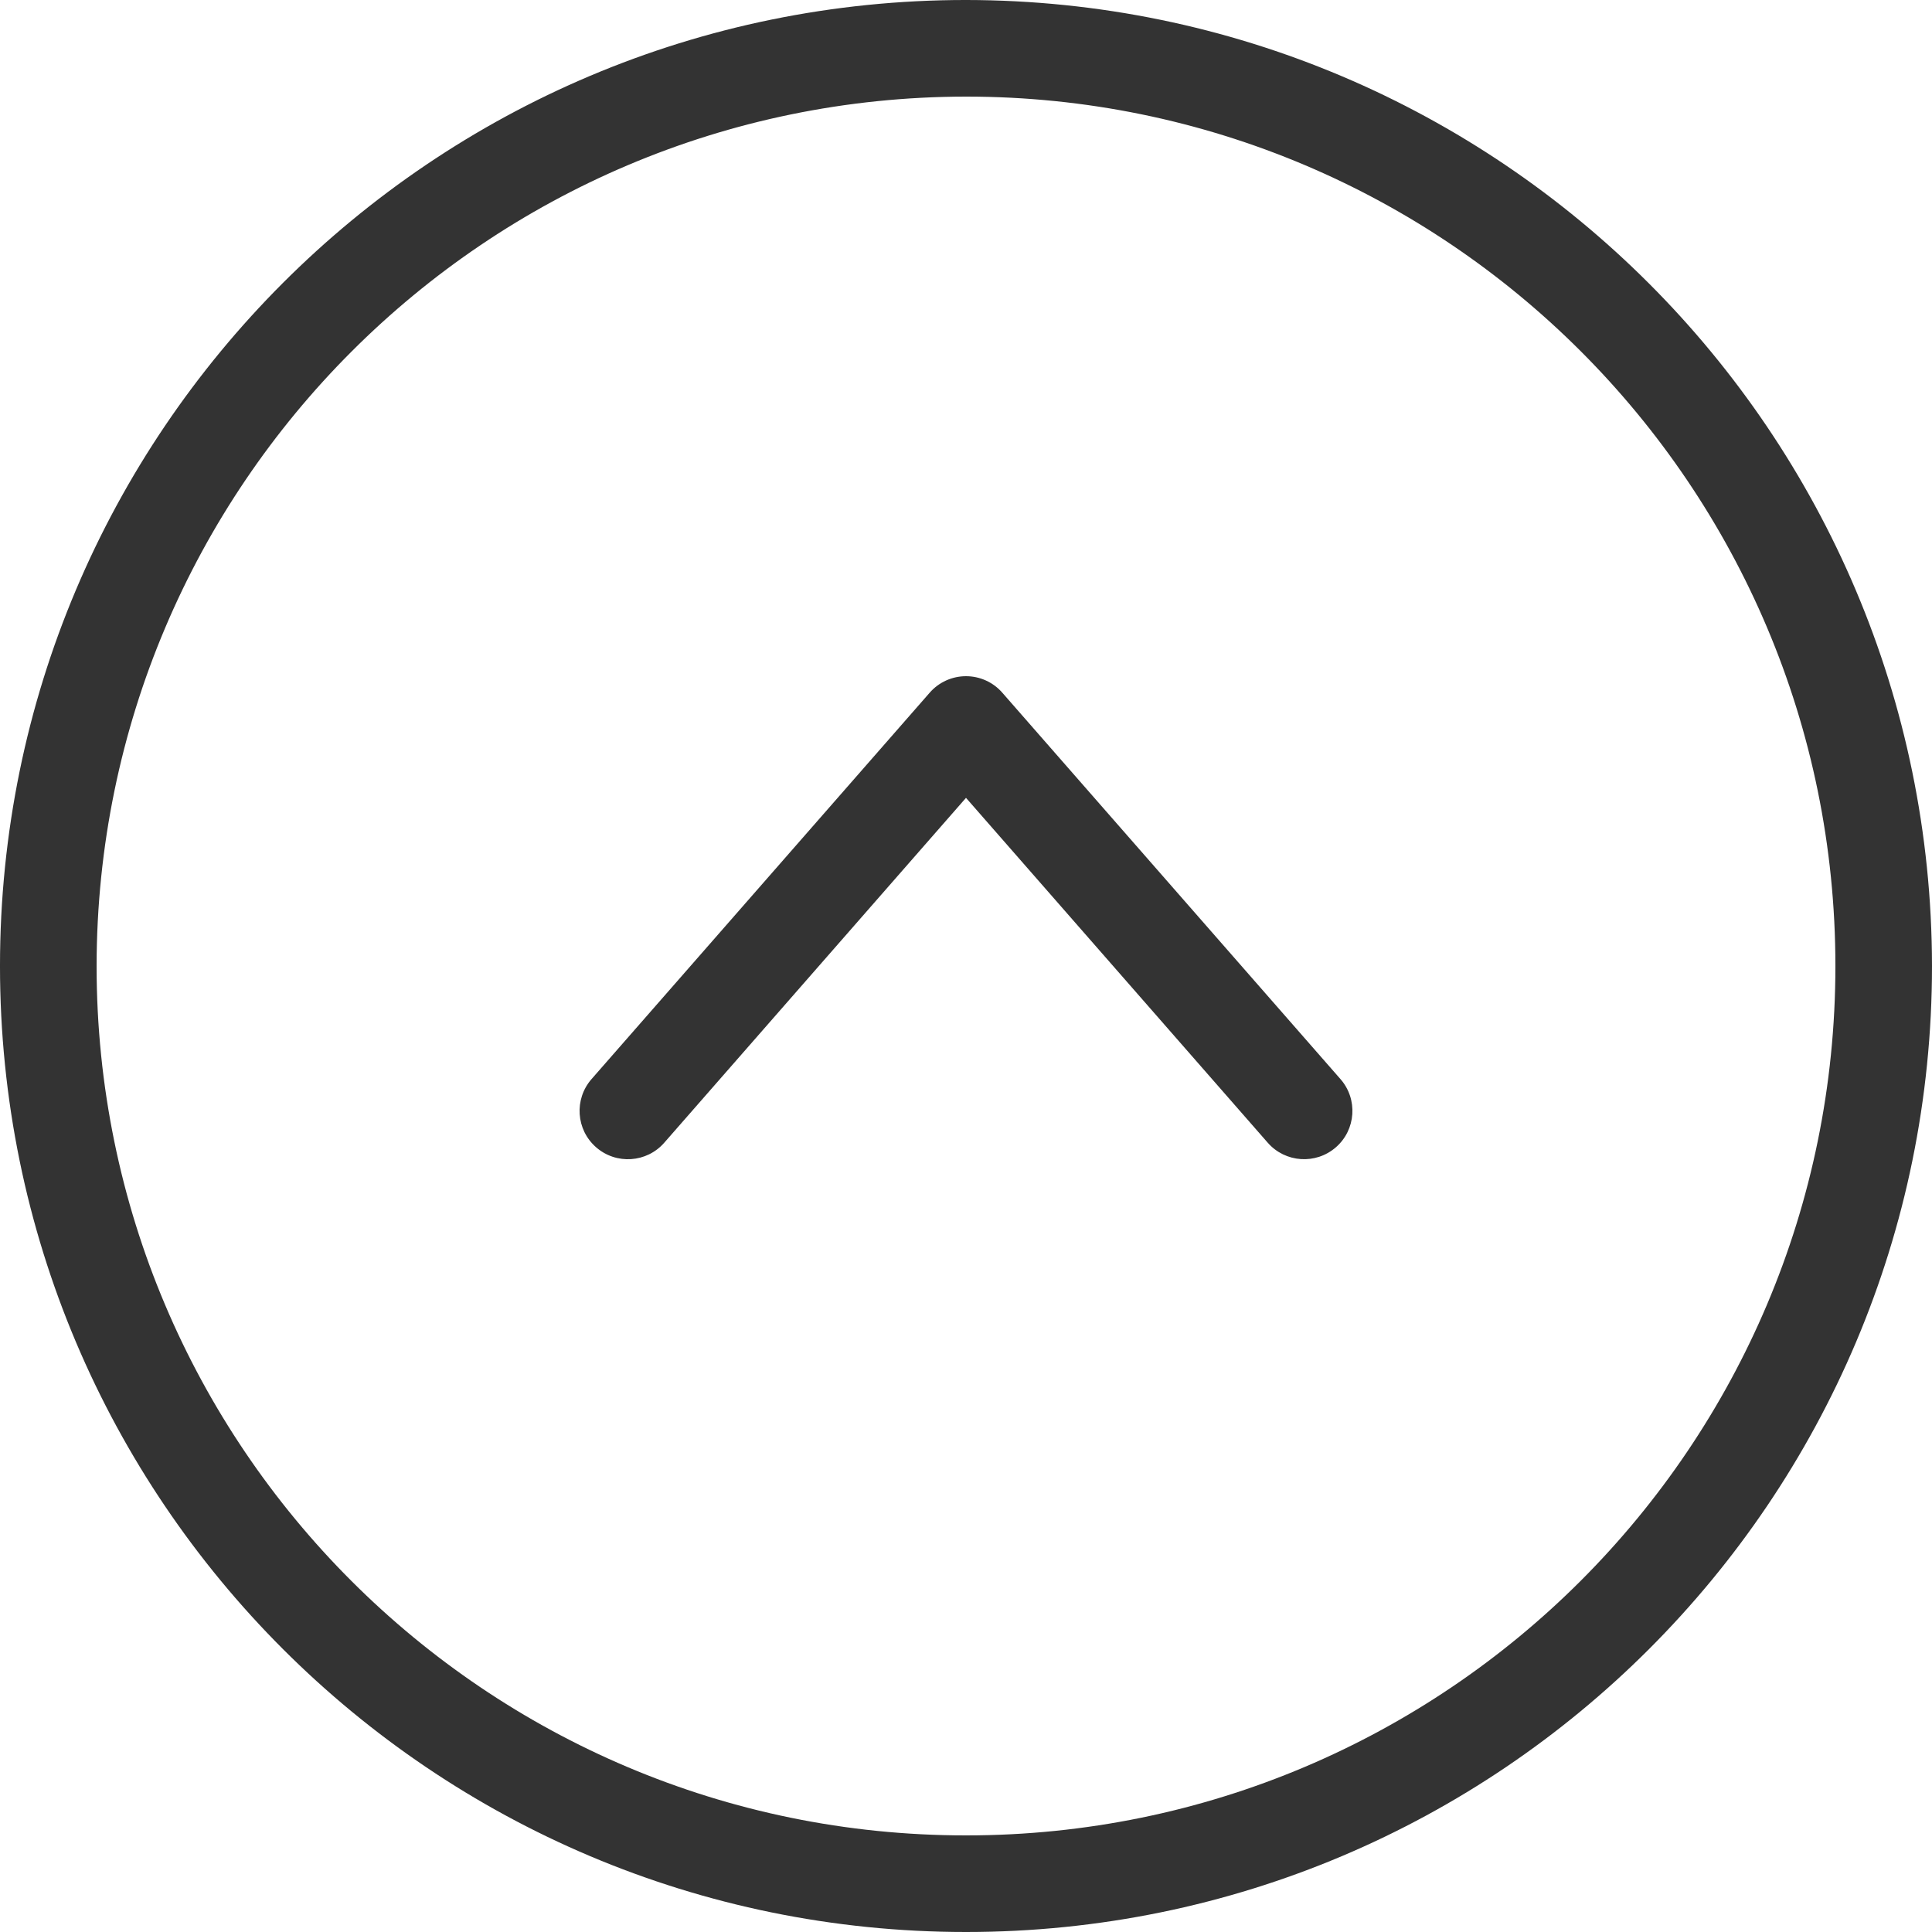
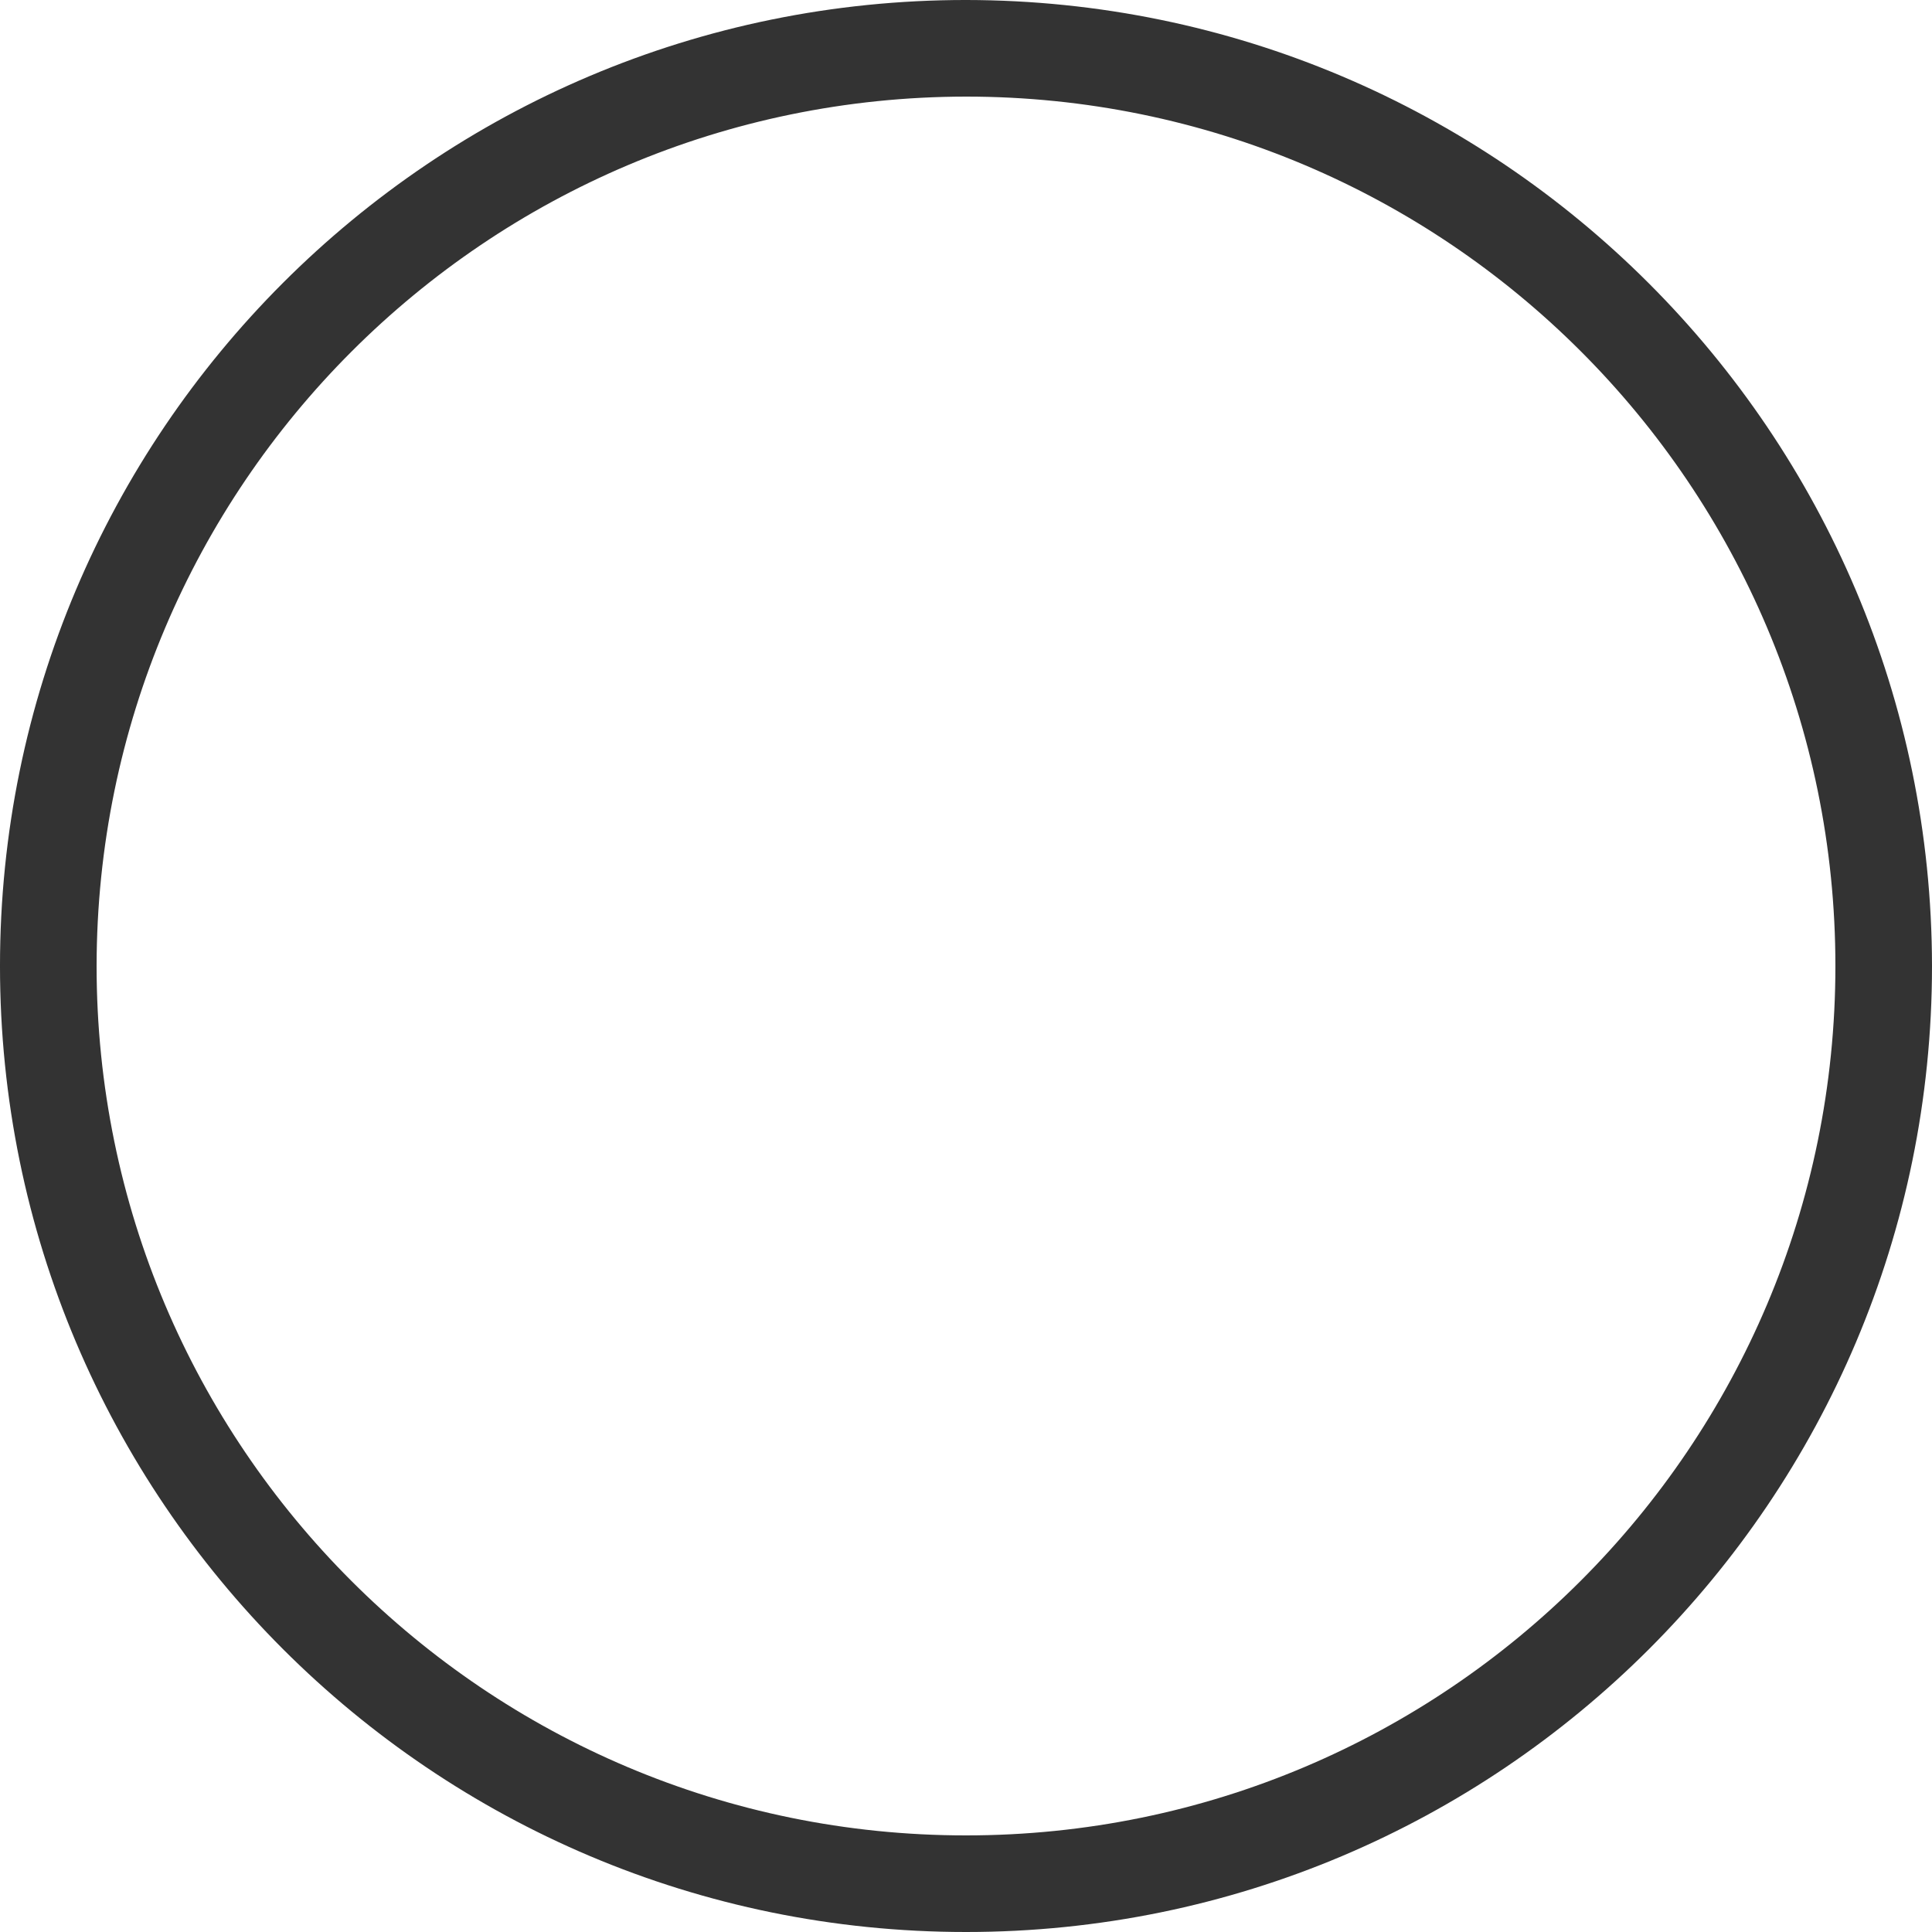
<svg xmlns="http://www.w3.org/2000/svg" width="28" height="28" viewBox="0 0 28 28" fill="none">
  <g clip-path="url(#clip0_8_73)">
    <path d="M28 14C28 21.732 21.732 28 14 28C6.268 28 -8.8012e-05 21.732 -8.835e-05 14C-8.8688e-05 6.268 6.268 -8.86955e-05 14 -8.90334e-05C21.729 0.009 27.991 6.271 28 14H28ZM1.4 14C1.4 20.959 7.041 26.6 14 26.6C20.959 26.6 26.6 20.959 26.6 14C26.6 7.041 20.959 1.4 14 1.4C7.045 1.408 1.408 7.045 1.4 14Z" fill="#333333" />
-     <path d="M19.427 15.639C19.682 15.93 19.652 16.373 19.361 16.627C19.07 16.881 18.628 16.852 18.373 16.561L14 11.563L9.627 16.561C9.373 16.852 8.93 16.882 8.639 16.627C8.348 16.373 8.318 15.931 8.573 15.639L13.473 10.04C13.606 9.887 13.798 9.8 14 9.8C14.202 9.8 14.394 9.887 14.527 10.04L19.427 15.639Z" fill="#333333" />
  </g>
  <defs>
    <clipPath id="clip0_8_73">
      <rect width="28" height="28" fill="white" transform="matrix(-4.37114e-08 -1 -1 4.37114e-08 28 28)" />
    </clipPath>
  </defs>
</svg>